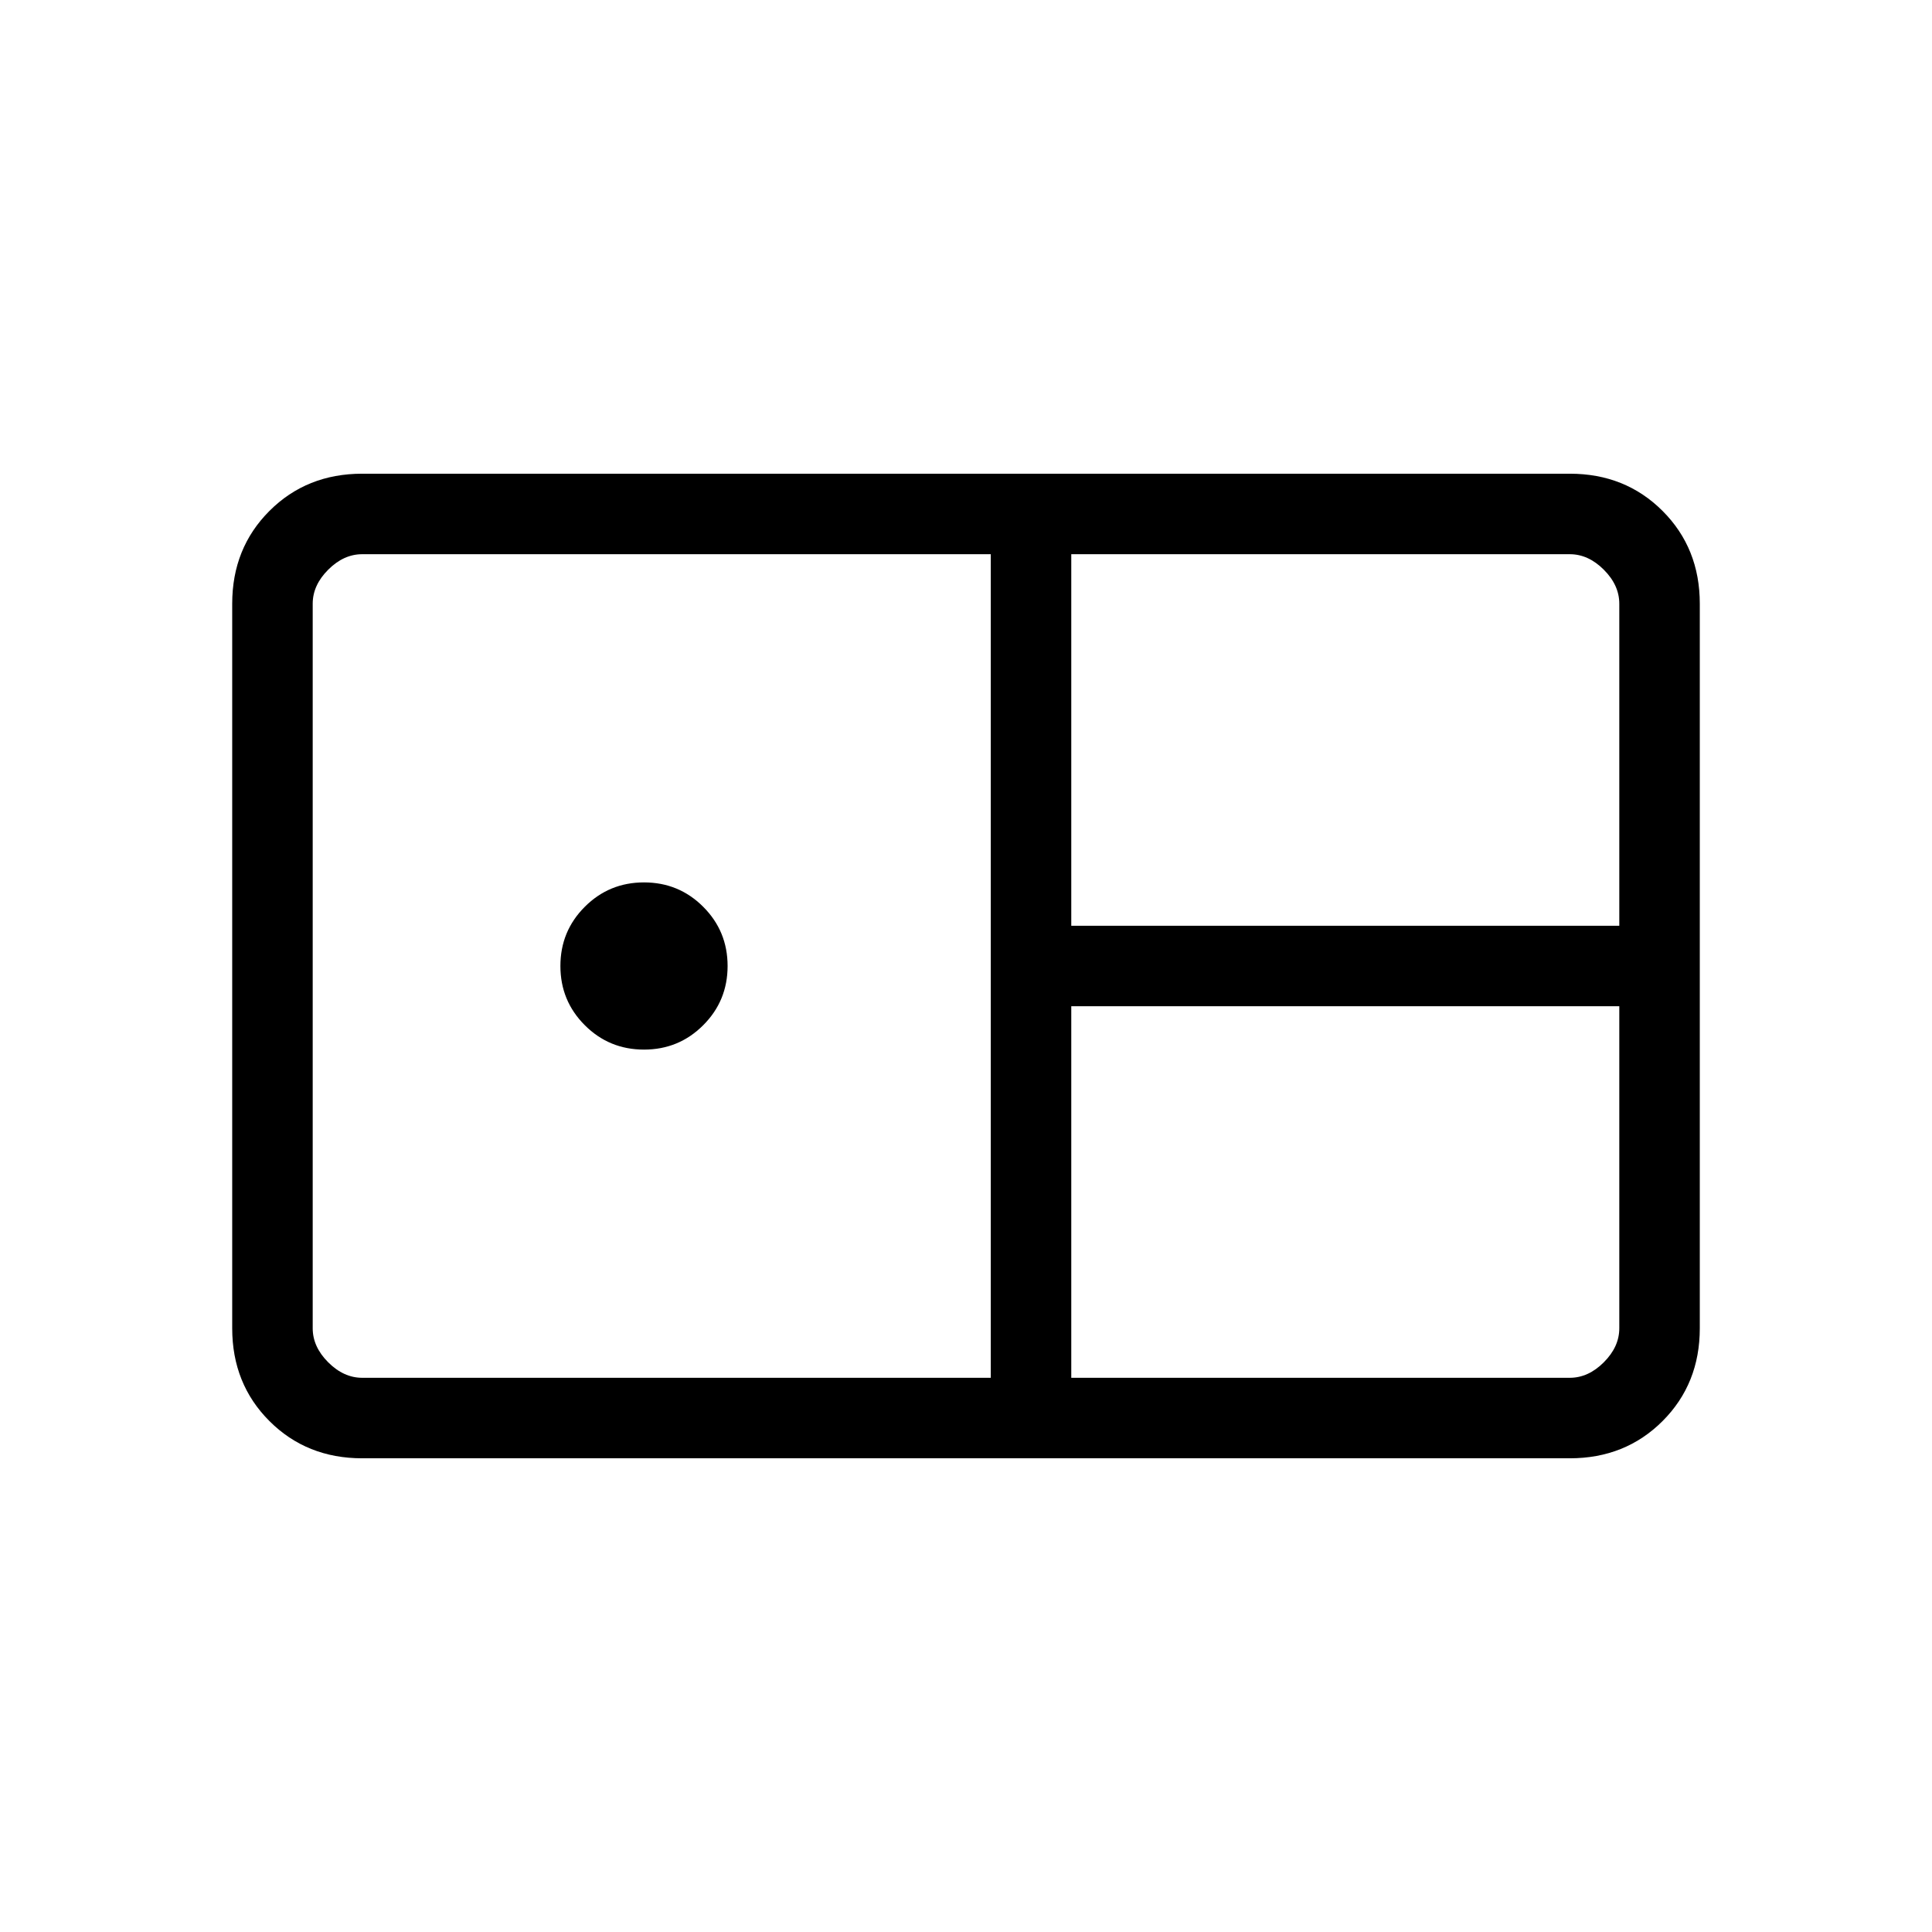
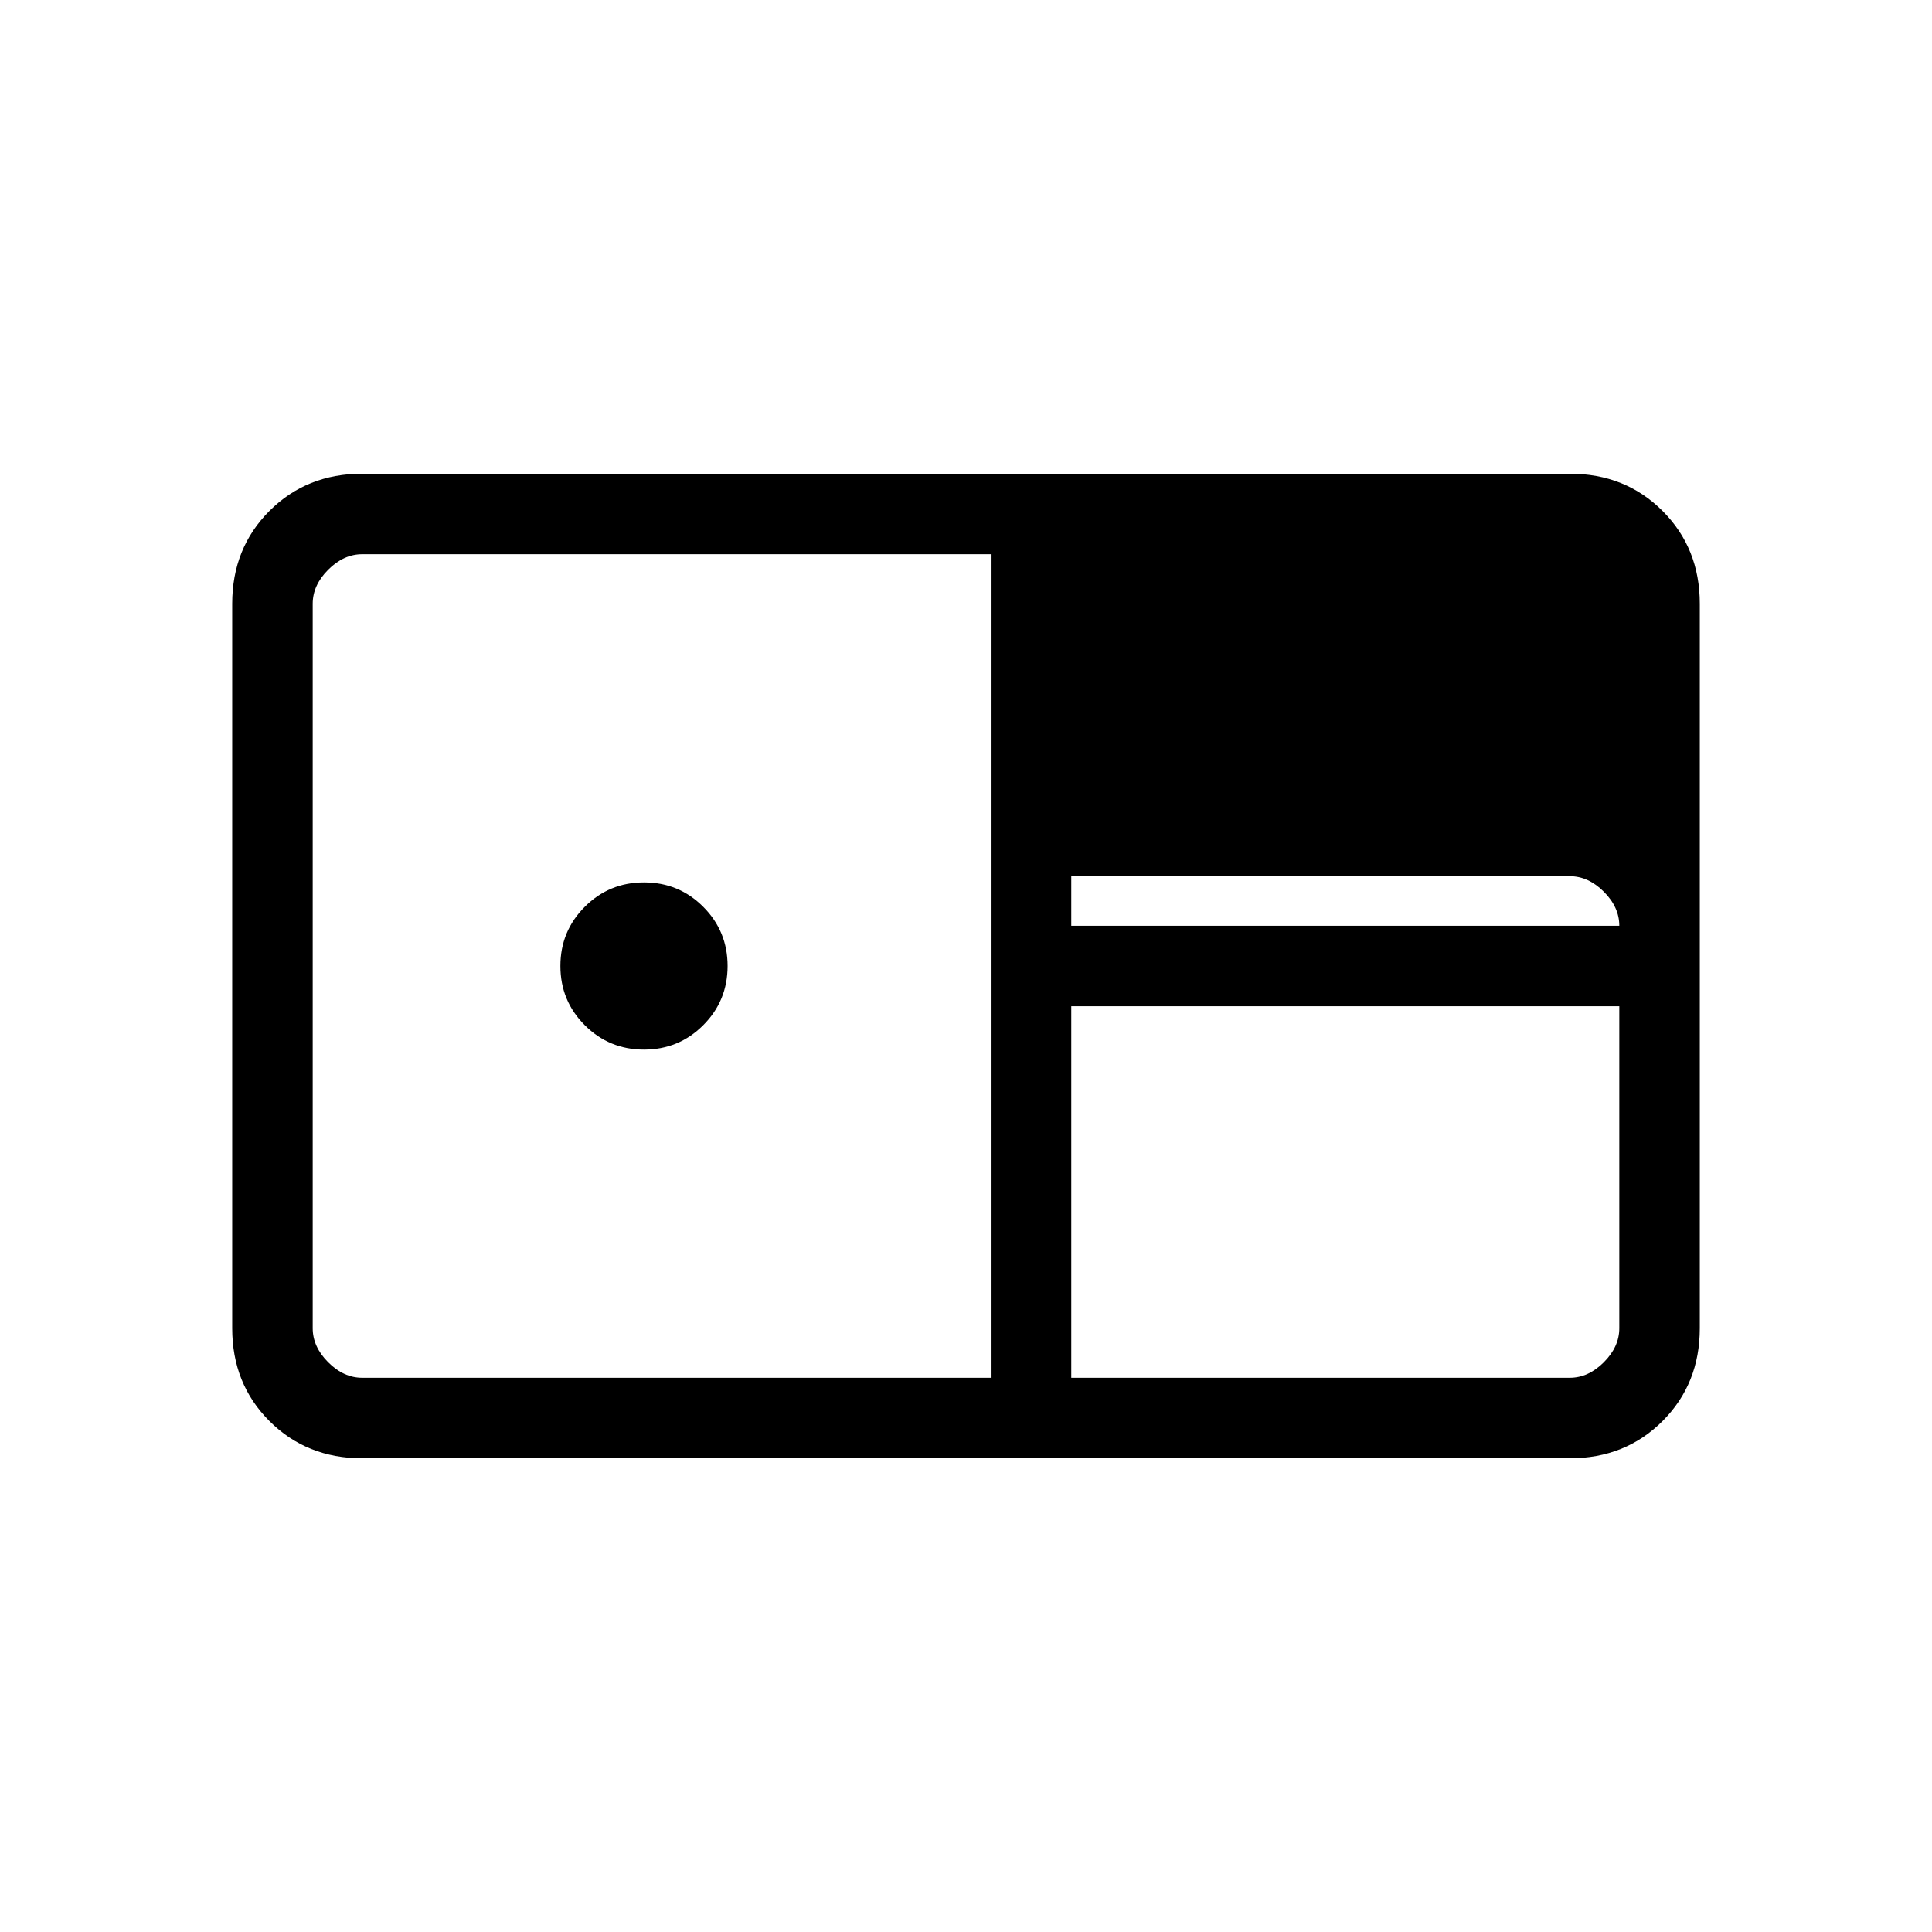
<svg xmlns="http://www.w3.org/2000/svg" height="24" viewBox="0 -960 960 960" width="24">
-   <path d="M180-235.38q-27.62 0-46.12-18.5-18.5-18.5-18.5-46.12v-360q0-27.62 18.5-46.12 18.5-18.5 46.12-18.5h600q27.62 0 46.12 18.5 18.5 18.5 18.5 46.12v360q0 27.62-18.5 46.12-18.5 18.5-46.12 18.5H180ZM532.31-500h272.31v-160q0-9.23-7.7-16.92-7.69-7.7-16.92-7.7H532.31V-500ZM180-275.38h312.31v-409.24H180q-9.23 0-16.92 7.7-7.7 7.69-7.7 16.92v360q0 9.23 7.7 16.92 7.69 7.7 16.92 7.7Zm140-163.08q-17.31 0-29.42-12.12-12.12-12.11-12.12-29.42 0-17.31 12.12-29.42 12.11-12.12 29.42-12.12 17.31 0 29.42 12.12 12.12 12.11 12.12 29.42 0 17.31-12.12 29.42-12.11 12.12-29.42 12.12Zm212.31 163.08H780q9.23 0 16.92-7.7 7.7-7.69 7.7-16.92v-160H532.31v184.62Z" />
+   <path d="M180-235.38q-27.62 0-46.12-18.5-18.5-18.5-18.5-46.12v-360q0-27.62 18.5-46.12 18.5-18.5 46.12-18.5h600q27.62 0 46.12 18.5 18.5 18.5 18.5 46.12v360q0 27.62-18.5 46.12-18.5 18.5-46.12 18.5H180ZM532.31-500h272.31q0-9.23-7.7-16.92-7.69-7.7-16.92-7.7H532.31V-500ZM180-275.38h312.31v-409.24H180q-9.23 0-16.92 7.7-7.7 7.69-7.7 16.92v360q0 9.23 7.7 16.92 7.69 7.7 16.92 7.7Zm140-163.08q-17.31 0-29.42-12.12-12.12-12.11-12.12-29.42 0-17.31 12.12-29.42 12.11-12.12 29.42-12.12 17.31 0 29.42 12.12 12.12 12.11 12.12 29.42 0 17.31-12.12 29.42-12.11 12.12-29.42 12.12Zm212.31 163.08H780q9.23 0 16.92-7.7 7.7-7.69 7.7-16.92v-160H532.31v184.62Z" />
</svg>